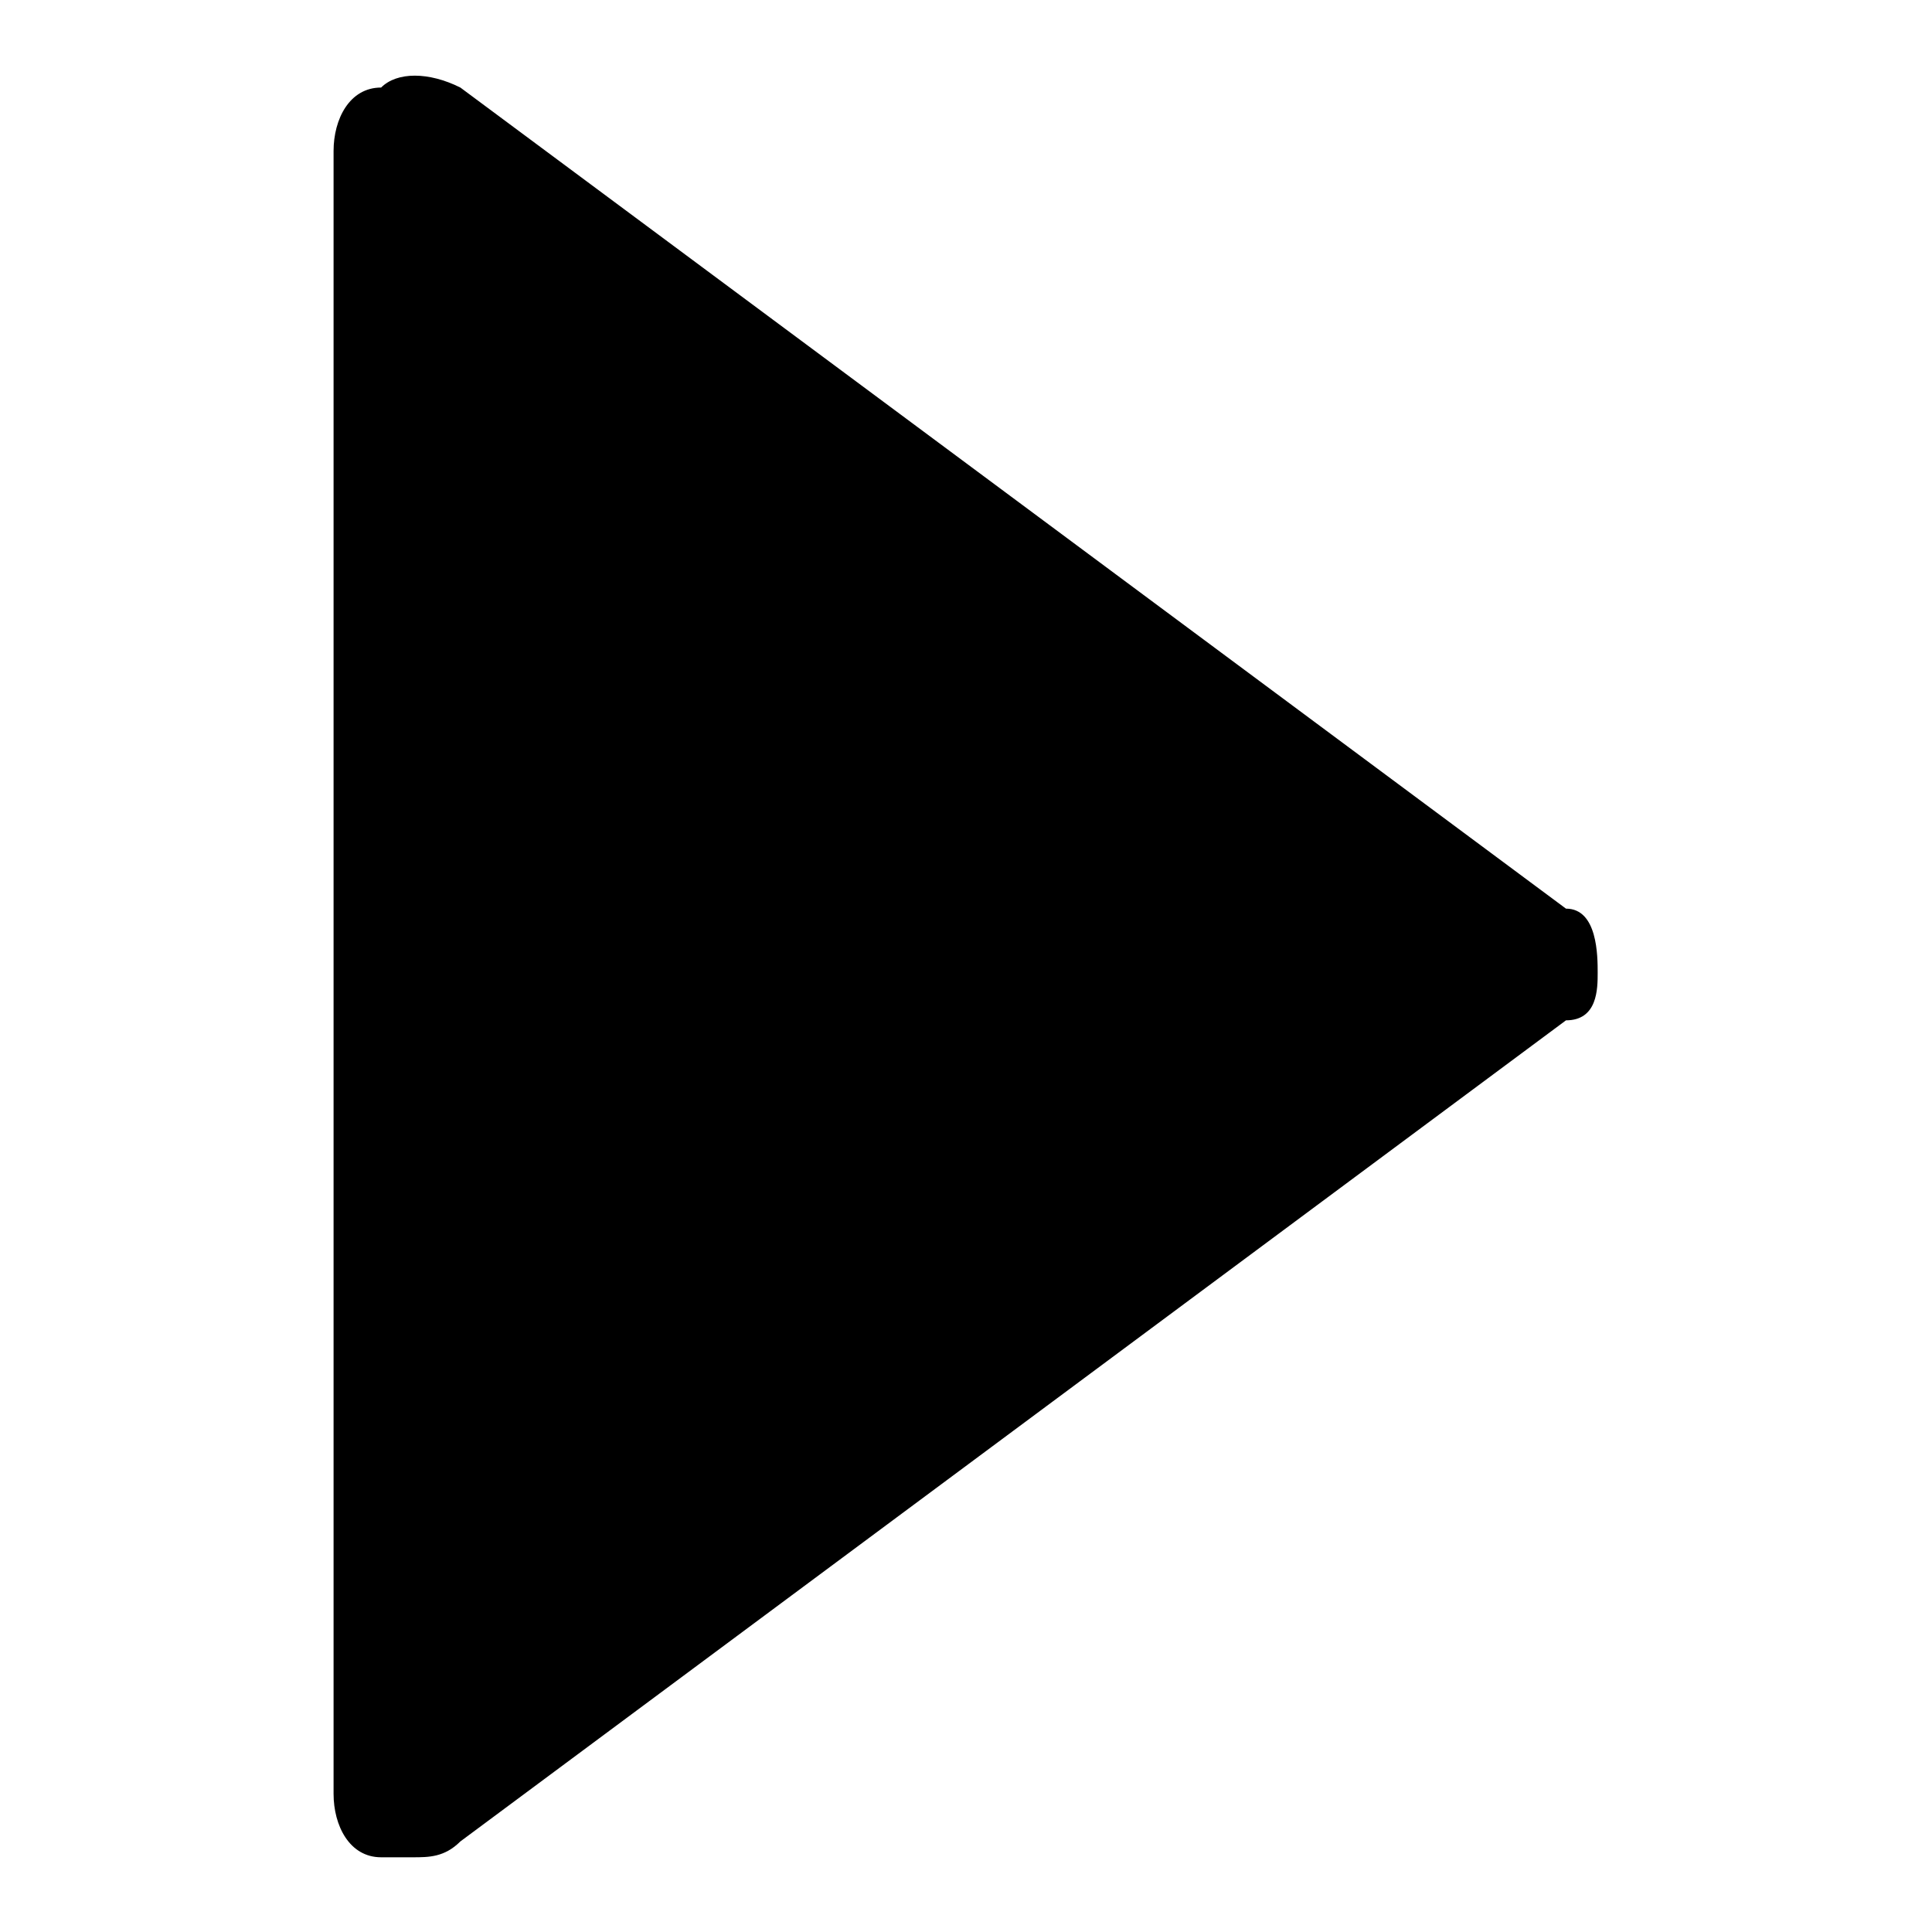
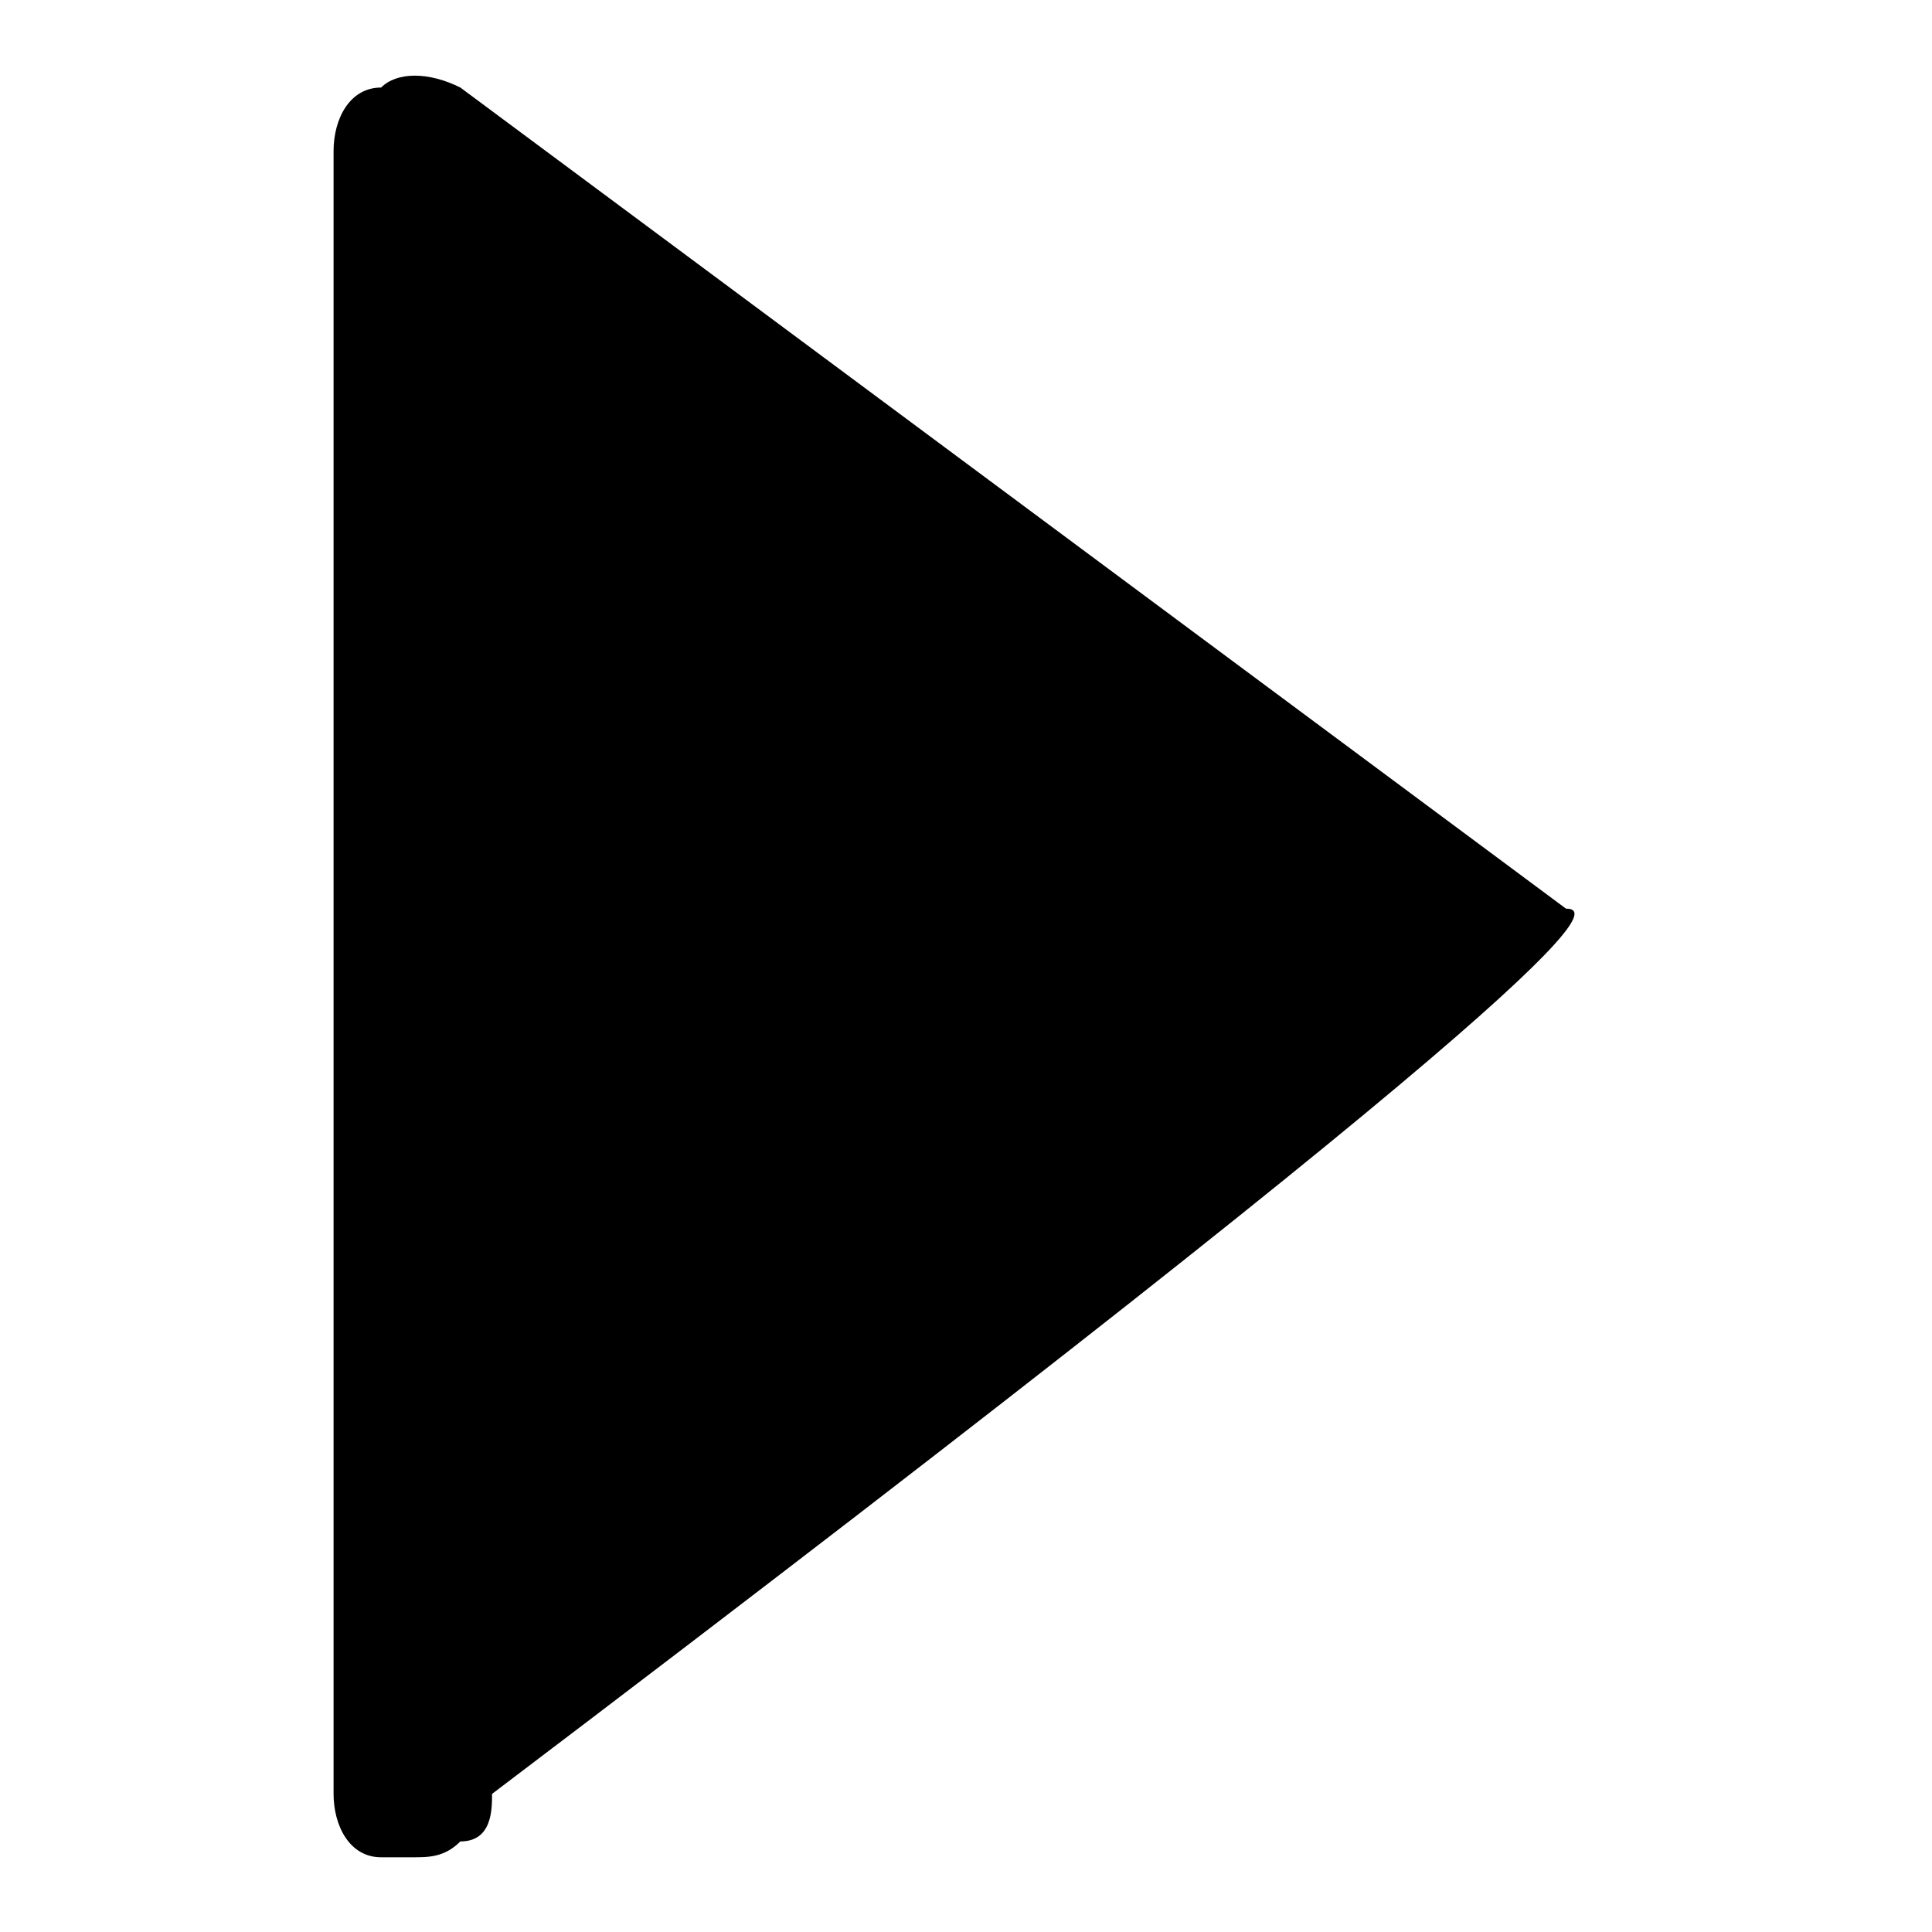
<svg xmlns="http://www.w3.org/2000/svg" version="1.1" x="0px" y="0px" viewBox="0 0 256 256" enable-background="new 0 0 256 256" xml:space="preserve">
  <g>
    <g>
-       <path fill="#000000" d="M207.5,120.4L61,11.6c-4.2-2.1-8.4-2.1-10.5,0c-4.2,0-6.3,4.2-6.3,8.4v217.7c0,4.2,2.1,8.4,6.3,8.4c2.1,0,2.1,0,4.2,0c2.1,0,4.2,0,6.3-2.1l146.5-108.8c4.2,0,4.2-4.2,4.2-6.3C211.7,126.7,211.7,120.4,207.5,120.4z" />
+       <path fill="#000000" d="M207.5,120.4L61,11.6c-4.2-2.1-8.4-2.1-10.5,0c-4.2,0-6.3,4.2-6.3,8.4v217.7c0,4.2,2.1,8.4,6.3,8.4c2.1,0,2.1,0,4.2,0c2.1,0,4.2,0,6.3-2.1c4.2,0,4.2-4.2,4.2-6.3C211.7,126.7,211.7,120.4,207.5,120.4z" />
    </g>
  </g>
</svg>